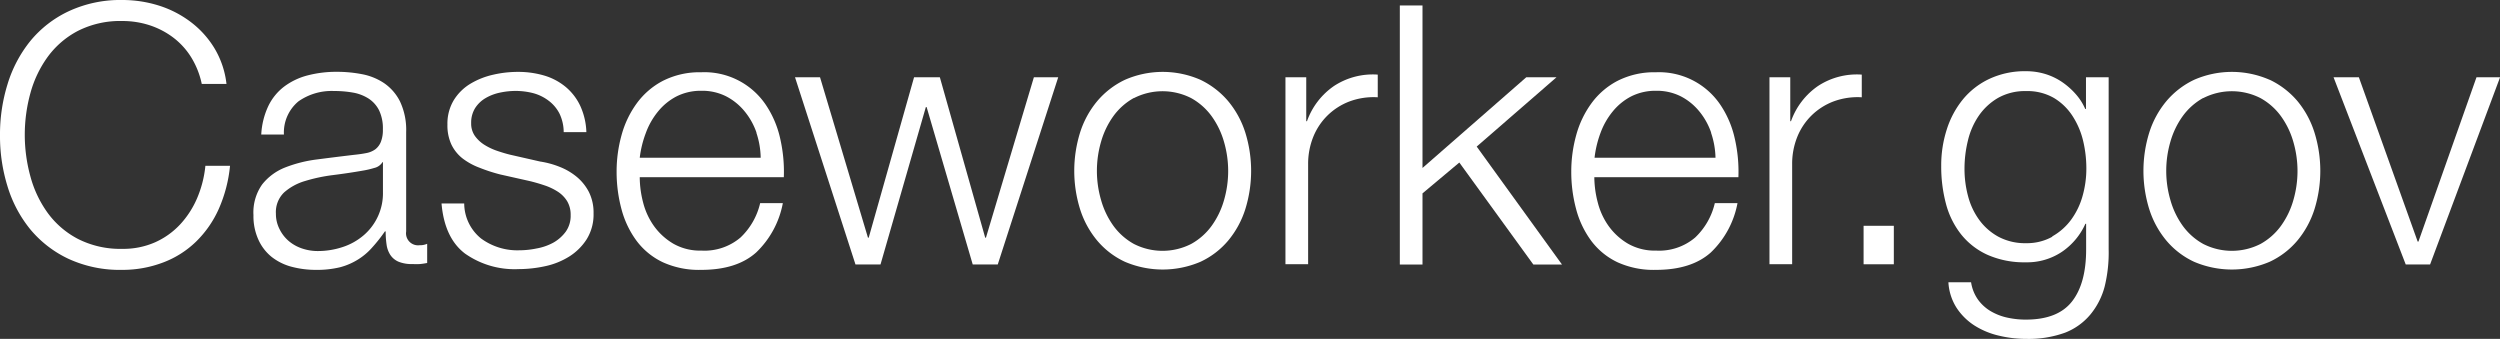
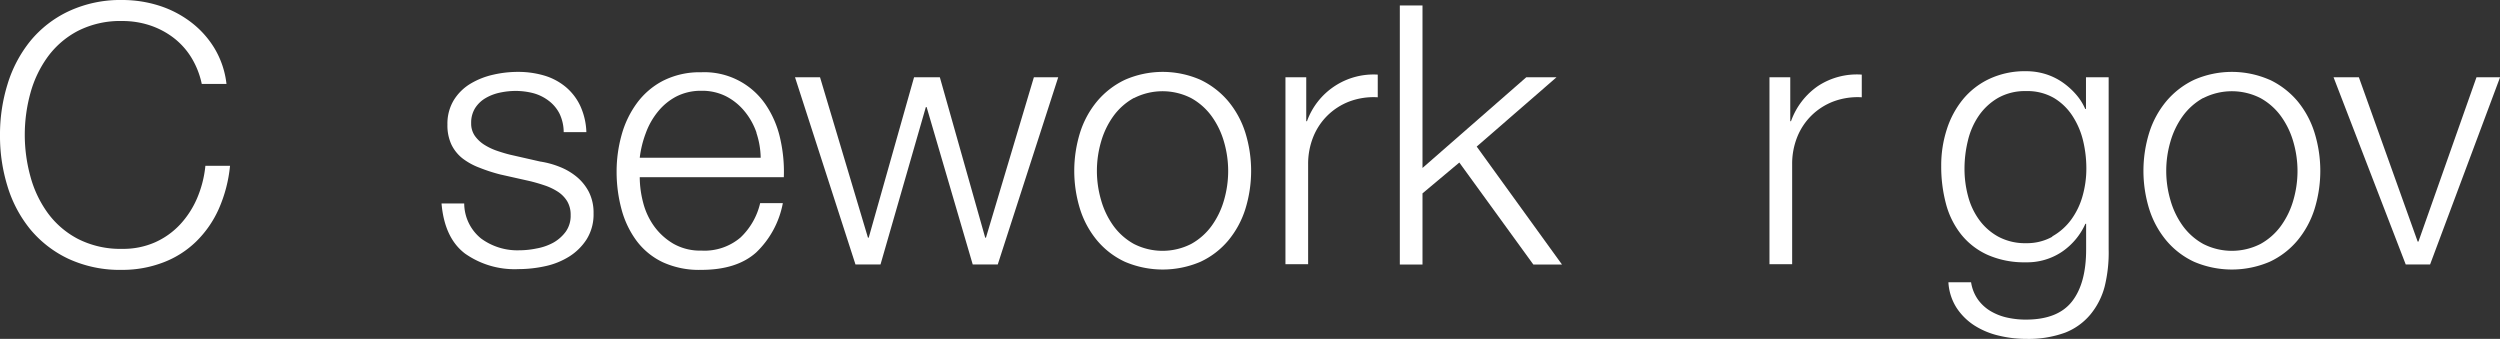
<svg xmlns="http://www.w3.org/2000/svg" id="Layer_1" data-name="Layer 1" viewBox="0 0 330.72 44.83">
  <rect x="0" y="0" width="330.72" height="44.83" fill="#333333" stroke="none" />
  <defs>
    <style>.cls-1{fill:#fff;}</style>
  </defs>
  <title>gov logo</title>
  <path class="cls-1" d="M27.1,8.69a9.66,9.66,0,0,0-2.4-2.62,10.71,10.71,0,0,0-3.12-1.61A11.54,11.54,0,0,0,18,3.91a12.36,12.36,0,0,0-5.86,1.3,11.6,11.6,0,0,0-4,3.43,14.77,14.77,0,0,0-2.3,4.82,20.76,20.76,0,0,0,0,11,14.73,14.73,0,0,0,2.3,4.85,11.59,11.59,0,0,0,4,3.43A12.36,12.36,0,0,0,18,34.05a10.41,10.41,0,0,0,4.32-.86,10.23,10.23,0,0,0,3.31-2.35,12.08,12.08,0,0,0,2.26-3.48,14.53,14.53,0,0,0,1.1-4.3h3.26a18.49,18.49,0,0,1-1.49,5.71,14,14,0,0,1-3,4.32,12.64,12.64,0,0,1-4.3,2.74,15.08,15.08,0,0,1-5.5,1,16.18,16.18,0,0,1-7.08-1.46,14.69,14.69,0,0,1-5.06-3.91,16.63,16.63,0,0,1-3-5.66,22.5,22.5,0,0,1-1-6.77,22.5,22.5,0,0,1,1-6.77,16.9,16.9,0,0,1,3-5.69,14.57,14.57,0,0,1,5.06-3.94A16.17,16.17,0,0,1,18,1.13a16.08,16.08,0,0,1,4.78.72A13.85,13.85,0,0,1,27,4a12.46,12.46,0,0,1,3.17,3.48,11.71,11.71,0,0,1,1.61,4.75H28.51A11,11,0,0,0,27.1,8.69Z" transform="translate(-1.82 -1.13)" />
-   <path class="cls-1" d="M37.3,15.19a7.09,7.09,0,0,1,2.09-2.59,8.84,8.84,0,0,1,3.1-1.49,15.08,15.08,0,0,1,3.94-.48,17.35,17.35,0,0,1,3.26.31,7.89,7.89,0,0,1,2.93,1.18,6.42,6.42,0,0,1,2.11,2.42,8.76,8.76,0,0,1,.82,4.06V31.75a1.59,1.59,0,0,0,1.78,1.82,2.34,2.34,0,0,0,1-.19v2.54q-.53.1-.94.14a9.06,9.06,0,0,1-1,0,4.57,4.57,0,0,1-1.85-.31,2.47,2.47,0,0,1-1.08-.89,3.32,3.32,0,0,1-.5-1.37,11.67,11.67,0,0,1-.12-1.75h-.1A20.29,20.29,0,0,1,51,33.93a8.22,8.22,0,0,1-1.87,1.56,8.63,8.63,0,0,1-2.35,1,12.9,12.9,0,0,1-3.14.34,12.41,12.41,0,0,1-3.24-.41,7.25,7.25,0,0,1-2.64-1.3A6.19,6.19,0,0,1,36,32.83a7.5,7.5,0,0,1-.65-3.24,6.4,6.4,0,0,1,1.15-4.06,7.25,7.25,0,0,1,3-2.23,17.42,17.42,0,0,1,4.27-1.08q2.38-.31,4.82-.6,1-.1,1.68-.24a2.93,2.93,0,0,0,1.2-.5,2.33,2.33,0,0,0,.74-1,4.25,4.25,0,0,0,.26-1.63,5.52,5.52,0,0,0-.5-2.52,4,4,0,0,0-1.39-1.56,5.62,5.62,0,0,0-2.06-.79A14,14,0,0,0,46,13.17a7.63,7.63,0,0,0-4.7,1.37,5.36,5.36,0,0,0-1.92,4.39h-3A10.06,10.06,0,0,1,37.3,15.19Zm15.12,7.39a1.73,1.73,0,0,1-1.1.77,11.1,11.1,0,0,1-1.44.34q-1.92.34-4,.6a21.76,21.76,0,0,0-3.72.79,7.27,7.27,0,0,0-2.76,1.51,3.61,3.61,0,0,0-1.08,2.81,4.39,4.39,0,0,0,.46,2A4.93,4.93,0,0,0,40,33a5.32,5.32,0,0,0,1.78,1,6.47,6.47,0,0,0,2.06.34,10.39,10.39,0,0,0,3.31-.53,8.13,8.13,0,0,0,2.76-1.54,7.31,7.31,0,0,0,2.57-5.71V22.58Z" transform="translate(-1.82 -1.13)" />
  <path class="cls-1" d="M75.84,16.17a4.92,4.92,0,0,0-1.42-1.7,5.92,5.92,0,0,0-2-1,9.33,9.33,0,0,0-2.45-.31,9.94,9.94,0,0,0-2,.22,6.28,6.28,0,0,0-1.9.72,4.08,4.08,0,0,0-1.39,1.32,3.63,3.63,0,0,0-.53,2,2.83,2.83,0,0,0,.5,1.7,4.47,4.47,0,0,0,1.27,1.18,8.05,8.05,0,0,0,1.68.79q.91.31,1.68.5l4,.91a11.57,11.57,0,0,1,2.57.7,8.31,8.31,0,0,1,2.26,1.32,6.47,6.47,0,0,1,1.61,2,6.07,6.07,0,0,1,.62,2.83,6.21,6.21,0,0,1-.91,3.43,7.44,7.44,0,0,1-2.33,2.3,9.89,9.89,0,0,1-3.19,1.27,16.56,16.56,0,0,1-3.5.38,11.37,11.37,0,0,1-7.08-2.06q-2.71-2.06-3.1-6.62h3a6,6,0,0,0,2.23,4.63,8.09,8.09,0,0,0,5.06,1.56,11.35,11.35,0,0,0,2.28-.24A7.32,7.32,0,0,0,75,33.24a5.23,5.23,0,0,0,1.66-1.46,3.6,3.6,0,0,0,.65-2.18,3.48,3.48,0,0,0-.46-1.85,4,4,0,0,0-1.22-1.25,7.76,7.76,0,0,0-1.75-.84q-1-.34-2-.58L68,24.21a22,22,0,0,1-2.74-.89A8.71,8.71,0,0,1,63,22.08a5.24,5.24,0,0,1-1.46-1.82,6,6,0,0,1-.53-2.66,6,6,0,0,1,.84-3.22,6.56,6.56,0,0,1,2.18-2.16,10.16,10.16,0,0,1,3-1.2,14.52,14.52,0,0,1,3.29-.38,12.13,12.13,0,0,1,3.48.48,8,8,0,0,1,2.83,1.49,7.31,7.31,0,0,1,1.94,2.5,9,9,0,0,1,.82,3.5h-3A5.71,5.71,0,0,0,75.84,16.17Z" transform="translate(-1.82 -1.13)" />
  <path class="cls-1" d="M86.9,27.93a9.28,9.28,0,0,0,1.46,3.14,8.36,8.36,0,0,0,2.54,2.3,7.11,7.11,0,0,0,3.7.91,7.35,7.35,0,0,0,5.18-1.73A9.09,9.09,0,0,0,102.38,28h3a12.08,12.08,0,0,1-3.53,6.53q-2.57,2.3-7.27,2.3a11.54,11.54,0,0,1-5.06-1,9.32,9.32,0,0,1-3.48-2.83,12.32,12.32,0,0,1-2-4.18,19,19,0,0,1-.65-5,18,18,0,0,1,.65-4.8,12.9,12.9,0,0,1,2-4.2,10,10,0,0,1,3.48-3,10.71,10.71,0,0,1,5.06-1.13A9.79,9.79,0,0,1,103.13,15a13,13,0,0,1,1.9,4.46,19.58,19.58,0,0,1,.48,5.11H86.45A13.41,13.41,0,0,0,86.9,27.93Zm15-9.24a9.06,9.06,0,0,0-1.56-2.81,7.74,7.74,0,0,0-2.45-2,7,7,0,0,0-3.26-.74,7.12,7.12,0,0,0-3.31.74,7.74,7.74,0,0,0-2.45,2,9.78,9.78,0,0,0-1.61,2.83A13.84,13.84,0,0,0,86.45,22h16A10.94,10.94,0,0,0,101.88,18.69Z" transform="translate(-1.82 -1.13)" />
  <path class="cls-1" d="M110.3,11.35l6.34,21.22h.1l6-21.22h3.41l6,21.22h.1l6.34-21.22h3.22l-8,24.77h-3.31l-6.1-20.83h-.1l-6,20.83h-3.31l-8-24.77Z" transform="translate(-1.82 -1.13)" />
  <path class="cls-1" d="M160.63,11.69a11,11,0,0,1,3.67,2.83,12.28,12.28,0,0,1,2.26,4.15,17.08,17.08,0,0,1,0,10.13,12.27,12.27,0,0,1-2.26,4.15,10.67,10.67,0,0,1-3.67,2.81,12.71,12.71,0,0,1-10,0,10.66,10.66,0,0,1-3.67-2.81,12.24,12.24,0,0,1-2.26-4.15,17.08,17.08,0,0,1,0-10.13,12.25,12.25,0,0,1,2.26-4.15,10.93,10.93,0,0,1,3.67-2.83,12.44,12.44,0,0,1,10,0Zm-8.81,2.4a8.34,8.34,0,0,0-2.71,2.4,10.89,10.89,0,0,0-1.63,3.38,13.79,13.79,0,0,0,0,7.73A10.87,10.87,0,0,0,149.11,31a8.32,8.32,0,0,0,2.71,2.4,8.34,8.34,0,0,0,7.58,0,8.32,8.32,0,0,0,2.71-2.4,10.88,10.88,0,0,0,1.63-3.38,13.79,13.79,0,0,0,0-7.73,10.9,10.9,0,0,0-1.63-3.38,8.34,8.34,0,0,0-2.71-2.4,8.34,8.34,0,0,0-7.58,0Z" transform="translate(-1.82 -1.13)" />
-   <path class="cls-1" d="M174.62,11.35v5.81h.1a9.51,9.51,0,0,1,3.58-4.66A9.36,9.36,0,0,1,184.08,11v3a9.13,9.13,0,0,0-3.74.55,8.42,8.42,0,0,0-2.9,1.85,8.33,8.33,0,0,0-1.9,2.86,9.54,9.54,0,0,0-.67,3.62v13.2h-3V11.35Z" transform="translate(-1.82 -1.13)" />
+   <path class="cls-1" d="M174.62,11.35v5.81h.1A9.36,9.36,0,0,1,184.08,11v3a9.13,9.13,0,0,0-3.74.55,8.42,8.42,0,0,0-2.9,1.85,8.33,8.33,0,0,0-1.9,2.86,9.54,9.54,0,0,0-.67,3.62v13.2h-3V11.35Z" transform="translate(-1.82 -1.13)" />
  <path class="cls-1" d="M190,1.85v21.5l13.73-12h4l-10.56,9.17,11.28,15.6h-3.79l-9.79-13.49L190,26.71v9.41h-3V1.85Z" transform="translate(-1.82 -1.13)" />
-   <path class="cls-1" d="M213.19,27.93a9.28,9.28,0,0,0,1.46,3.14,8.36,8.36,0,0,0,2.54,2.3,7.11,7.11,0,0,0,3.7.91,7.35,7.35,0,0,0,5.18-1.73A9.09,9.09,0,0,0,228.67,28h3a12.08,12.08,0,0,1-3.53,6.53q-2.57,2.3-7.27,2.3a11.54,11.54,0,0,1-5.06-1,9.32,9.32,0,0,1-3.48-2.83,12.32,12.32,0,0,1-2-4.18,19,19,0,0,1-.65-5,18,18,0,0,1,.65-4.8,12.9,12.9,0,0,1,2-4.2,10,10,0,0,1,3.48-3,10.71,10.71,0,0,1,5.06-1.13A9.79,9.79,0,0,1,229.41,15a13,13,0,0,1,1.9,4.46,19.58,19.58,0,0,1,.48,5.11H212.73A13.41,13.41,0,0,0,213.19,27.93Zm15-9.24a9.06,9.06,0,0,0-1.56-2.81,7.74,7.74,0,0,0-2.45-2,7,7,0,0,0-3.26-.74,7.12,7.12,0,0,0-3.31.74,7.74,7.74,0,0,0-2.45,2,9.78,9.78,0,0,0-1.61,2.83,13.84,13.84,0,0,0-.79,3.29h16A10.94,10.94,0,0,0,228.17,18.69Z" transform="translate(-1.82 -1.13)" />
  <path class="cls-1" d="M238.65,11.35v5.81h.1a9.51,9.51,0,0,1,3.58-4.66A9.36,9.36,0,0,1,248.11,11v3a9.13,9.13,0,0,0-3.74.55,8.42,8.42,0,0,0-2.9,1.85,8.33,8.33,0,0,0-1.9,2.86,9.54,9.54,0,0,0-.67,3.62v13.2h-3V11.35Z" transform="translate(-1.82 -1.13)" />
-   <path class="cls-1" d="M248.35,31h4v5.09h-4Z" transform="translate(-1.82 -1.13)" />
  <path class="cls-1" d="M280.25,39a9.65,9.65,0,0,1-1.9,3.74A8.27,8.27,0,0,1,275,45.14a14.1,14.1,0,0,1-5.11.82,15.4,15.4,0,0,1-3.65-.43A10.38,10.38,0,0,1,263,44.18a8,8,0,0,1-2.35-2.33,7,7,0,0,1-1.08-3.38h3a5.36,5.36,0,0,0,.94,2.33,5.59,5.59,0,0,0,1.68,1.51,7.46,7.46,0,0,0,2.18.84,11.39,11.39,0,0,0,2.45.26q4.22,0,6.1-2.4t1.87-6.91V30.74h-.1a8.84,8.84,0,0,1-3.1,3.7,8.26,8.26,0,0,1-4.78,1.39,12,12,0,0,1-5.09-1,9.44,9.44,0,0,1-3.48-2.71,11.05,11.05,0,0,1-2-4.06,19.12,19.12,0,0,1-.62-5,15.44,15.44,0,0,1,.74-4.82,12,12,0,0,1,2.16-4,10.07,10.07,0,0,1,3.5-2.69,11.08,11.08,0,0,1,4.78-1,8.7,8.7,0,0,1,2.62.38,8.27,8.27,0,0,1,2.23,1.08,9.62,9.62,0,0,1,1.8,1.61,7.34,7.34,0,0,1,1.22,1.92h.1V11.35h3V34.1A18.86,18.86,0,0,1,280.25,39Zm-6.94-6.6a7.87,7.87,0,0,0,2.5-2.21,9.72,9.72,0,0,0,1.51-3.14,13.28,13.28,0,0,0,.5-3.65,15.78,15.78,0,0,0-.43-3.65A10.55,10.55,0,0,0,276,16.49a7.55,7.55,0,0,0-2.47-2.4,7,7,0,0,0-3.67-.91,7.27,7.27,0,0,0-3.7.89,7.88,7.88,0,0,0-2.54,2.33,9.74,9.74,0,0,0-1.46,3.29,15.66,15.66,0,0,0-.46,3.77,13.9,13.9,0,0,0,.48,3.65,9.35,9.35,0,0,0,1.49,3.14,7.7,7.7,0,0,0,2.54,2.21,7.49,7.49,0,0,0,3.65.84A6.91,6.91,0,0,0,273.31,32.45Z" transform="translate(-1.82 -1.13)" />
  <path class="cls-1" d="M302.09,11.69a11,11,0,0,1,3.67,2.83A12.28,12.28,0,0,1,308,18.67a17.08,17.08,0,0,1,0,10.13,12.27,12.27,0,0,1-2.26,4.15,10.67,10.67,0,0,1-3.67,2.81,12.71,12.71,0,0,1-10,0,10.66,10.66,0,0,1-3.67-2.81,12.24,12.24,0,0,1-2.26-4.15,17.08,17.08,0,0,1,0-10.13,12.25,12.25,0,0,1,2.26-4.15,10.93,10.93,0,0,1,3.67-2.83,12.44,12.44,0,0,1,10,0Zm-8.81,2.4a8.34,8.34,0,0,0-2.71,2.4,10.89,10.89,0,0,0-1.63,3.38,13.79,13.79,0,0,0,0,7.73A10.87,10.87,0,0,0,290.57,31a8.32,8.32,0,0,0,2.71,2.4,8.34,8.34,0,0,0,7.58,0,8.32,8.32,0,0,0,2.71-2.4,10.88,10.88,0,0,0,1.63-3.38,13.79,13.79,0,0,0,0-7.73,10.9,10.9,0,0,0-1.63-3.38,8.34,8.34,0,0,0-2.71-2.4,8.34,8.34,0,0,0-7.58,0Z" transform="translate(-1.82 -1.13)" />
  <path class="cls-1" d="M313.87,11.35l7.78,21.74h.1l7.68-21.74h3.12l-9.26,24.77h-3.22l-9.55-24.77Z" transform="translate(-1.82 -1.13)" />
</svg>